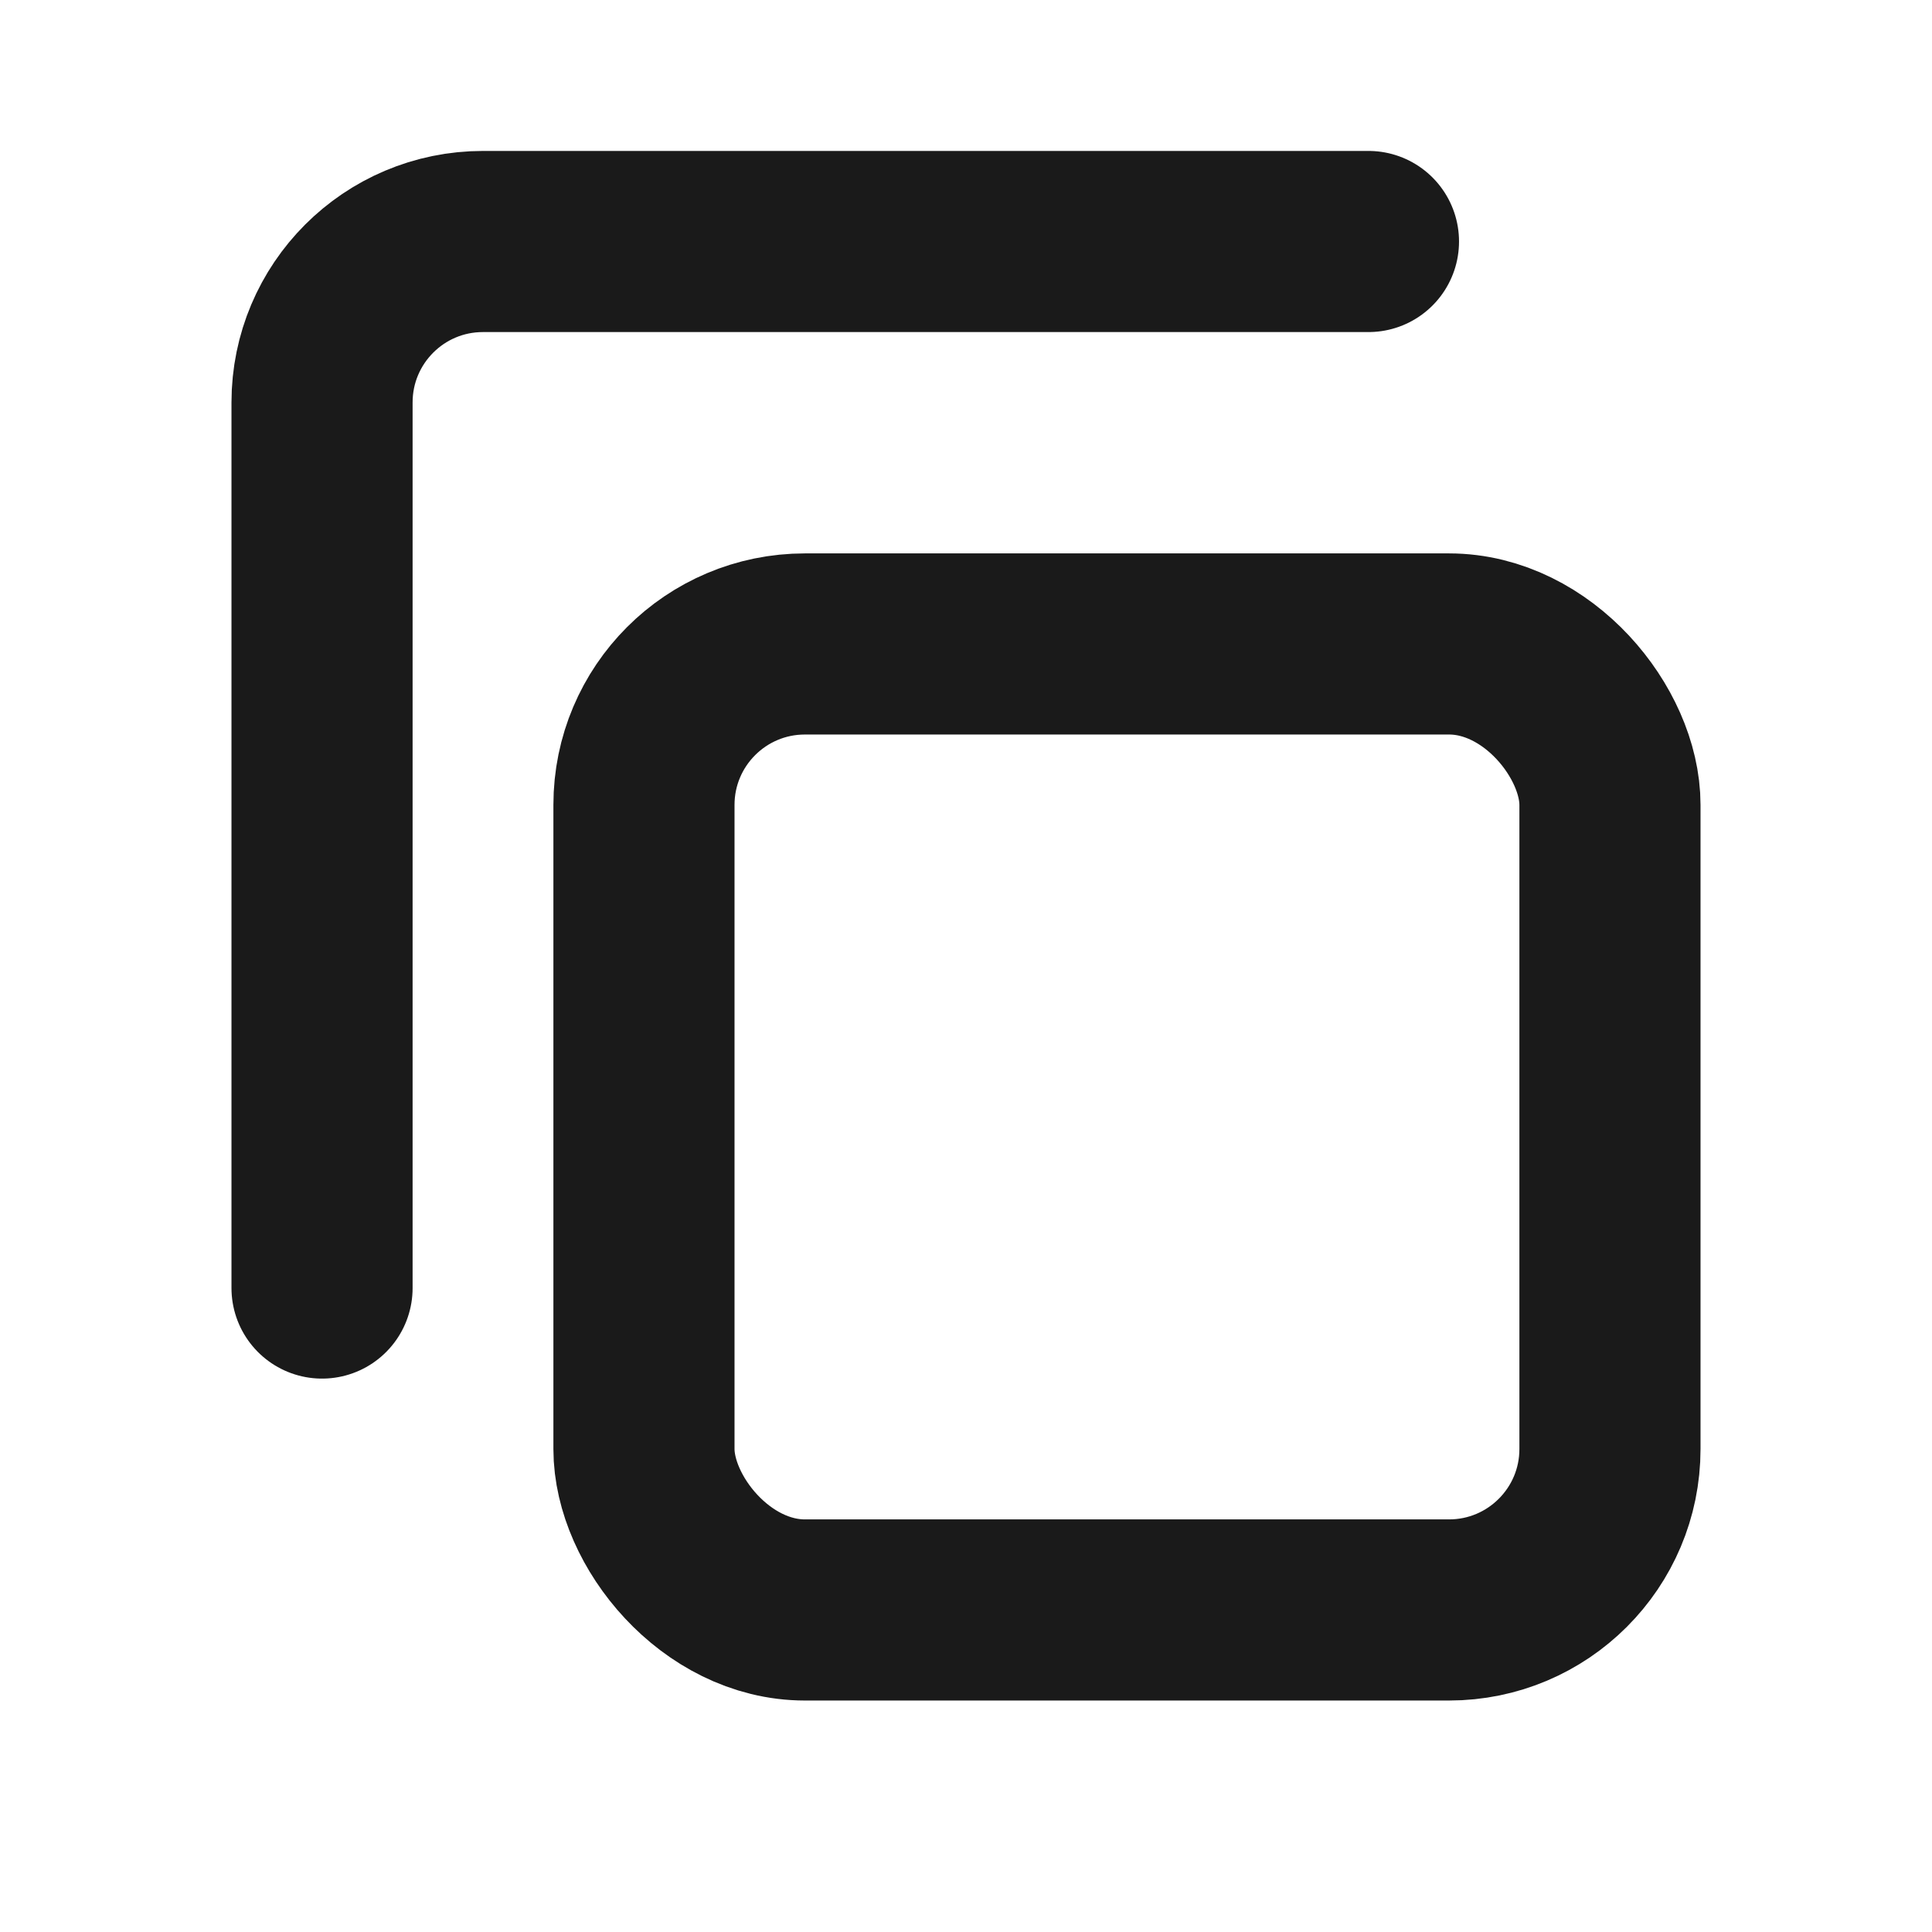
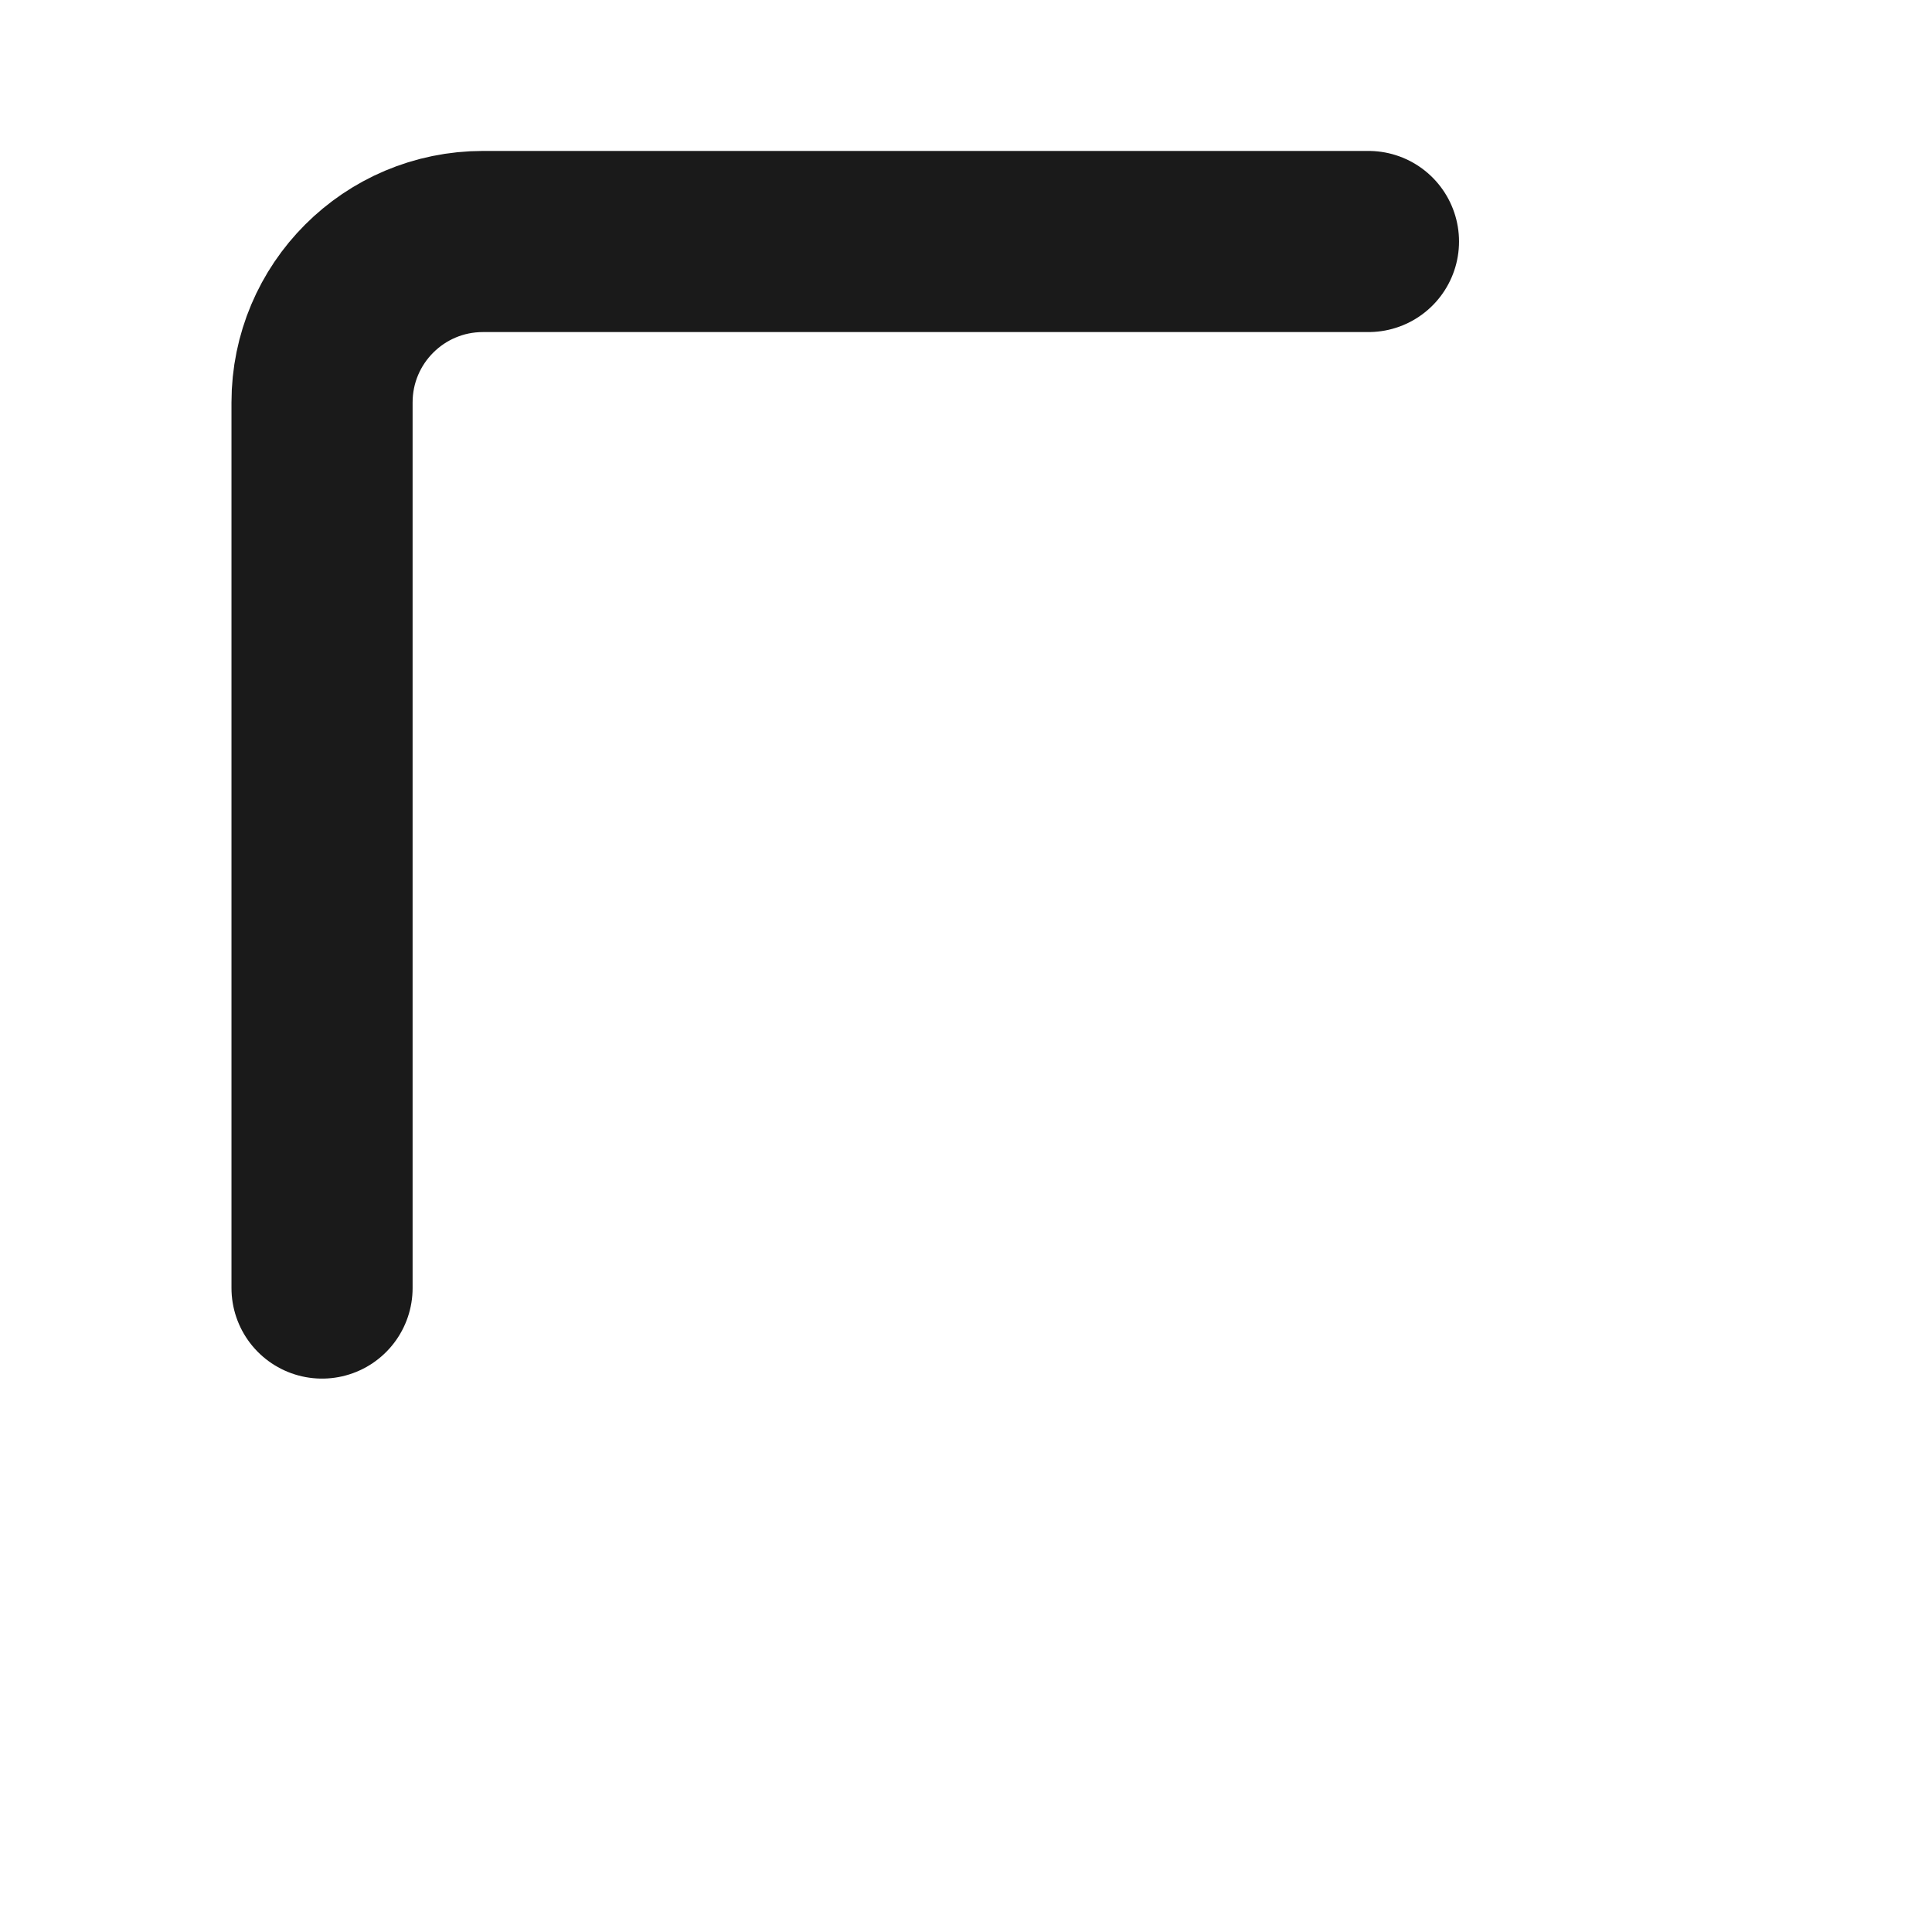
<svg xmlns="http://www.w3.org/2000/svg" width="16" height="16" viewBox="0 0 16 16" fill="none">
-   <rect x="5.333" y="5.333" width="8" height="8" rx="1.333" stroke="#1a1a1a" stroke-width="1.5" stroke-linecap="round" stroke-linejoin="round" />
  <path d="M2.667 10.667V3.333C2.667 2.597 3.263 2 4 2H11.333" stroke="#1a1a1a" stroke-width="1.5" stroke-linecap="round" stroke-linejoin="round" />
</svg>